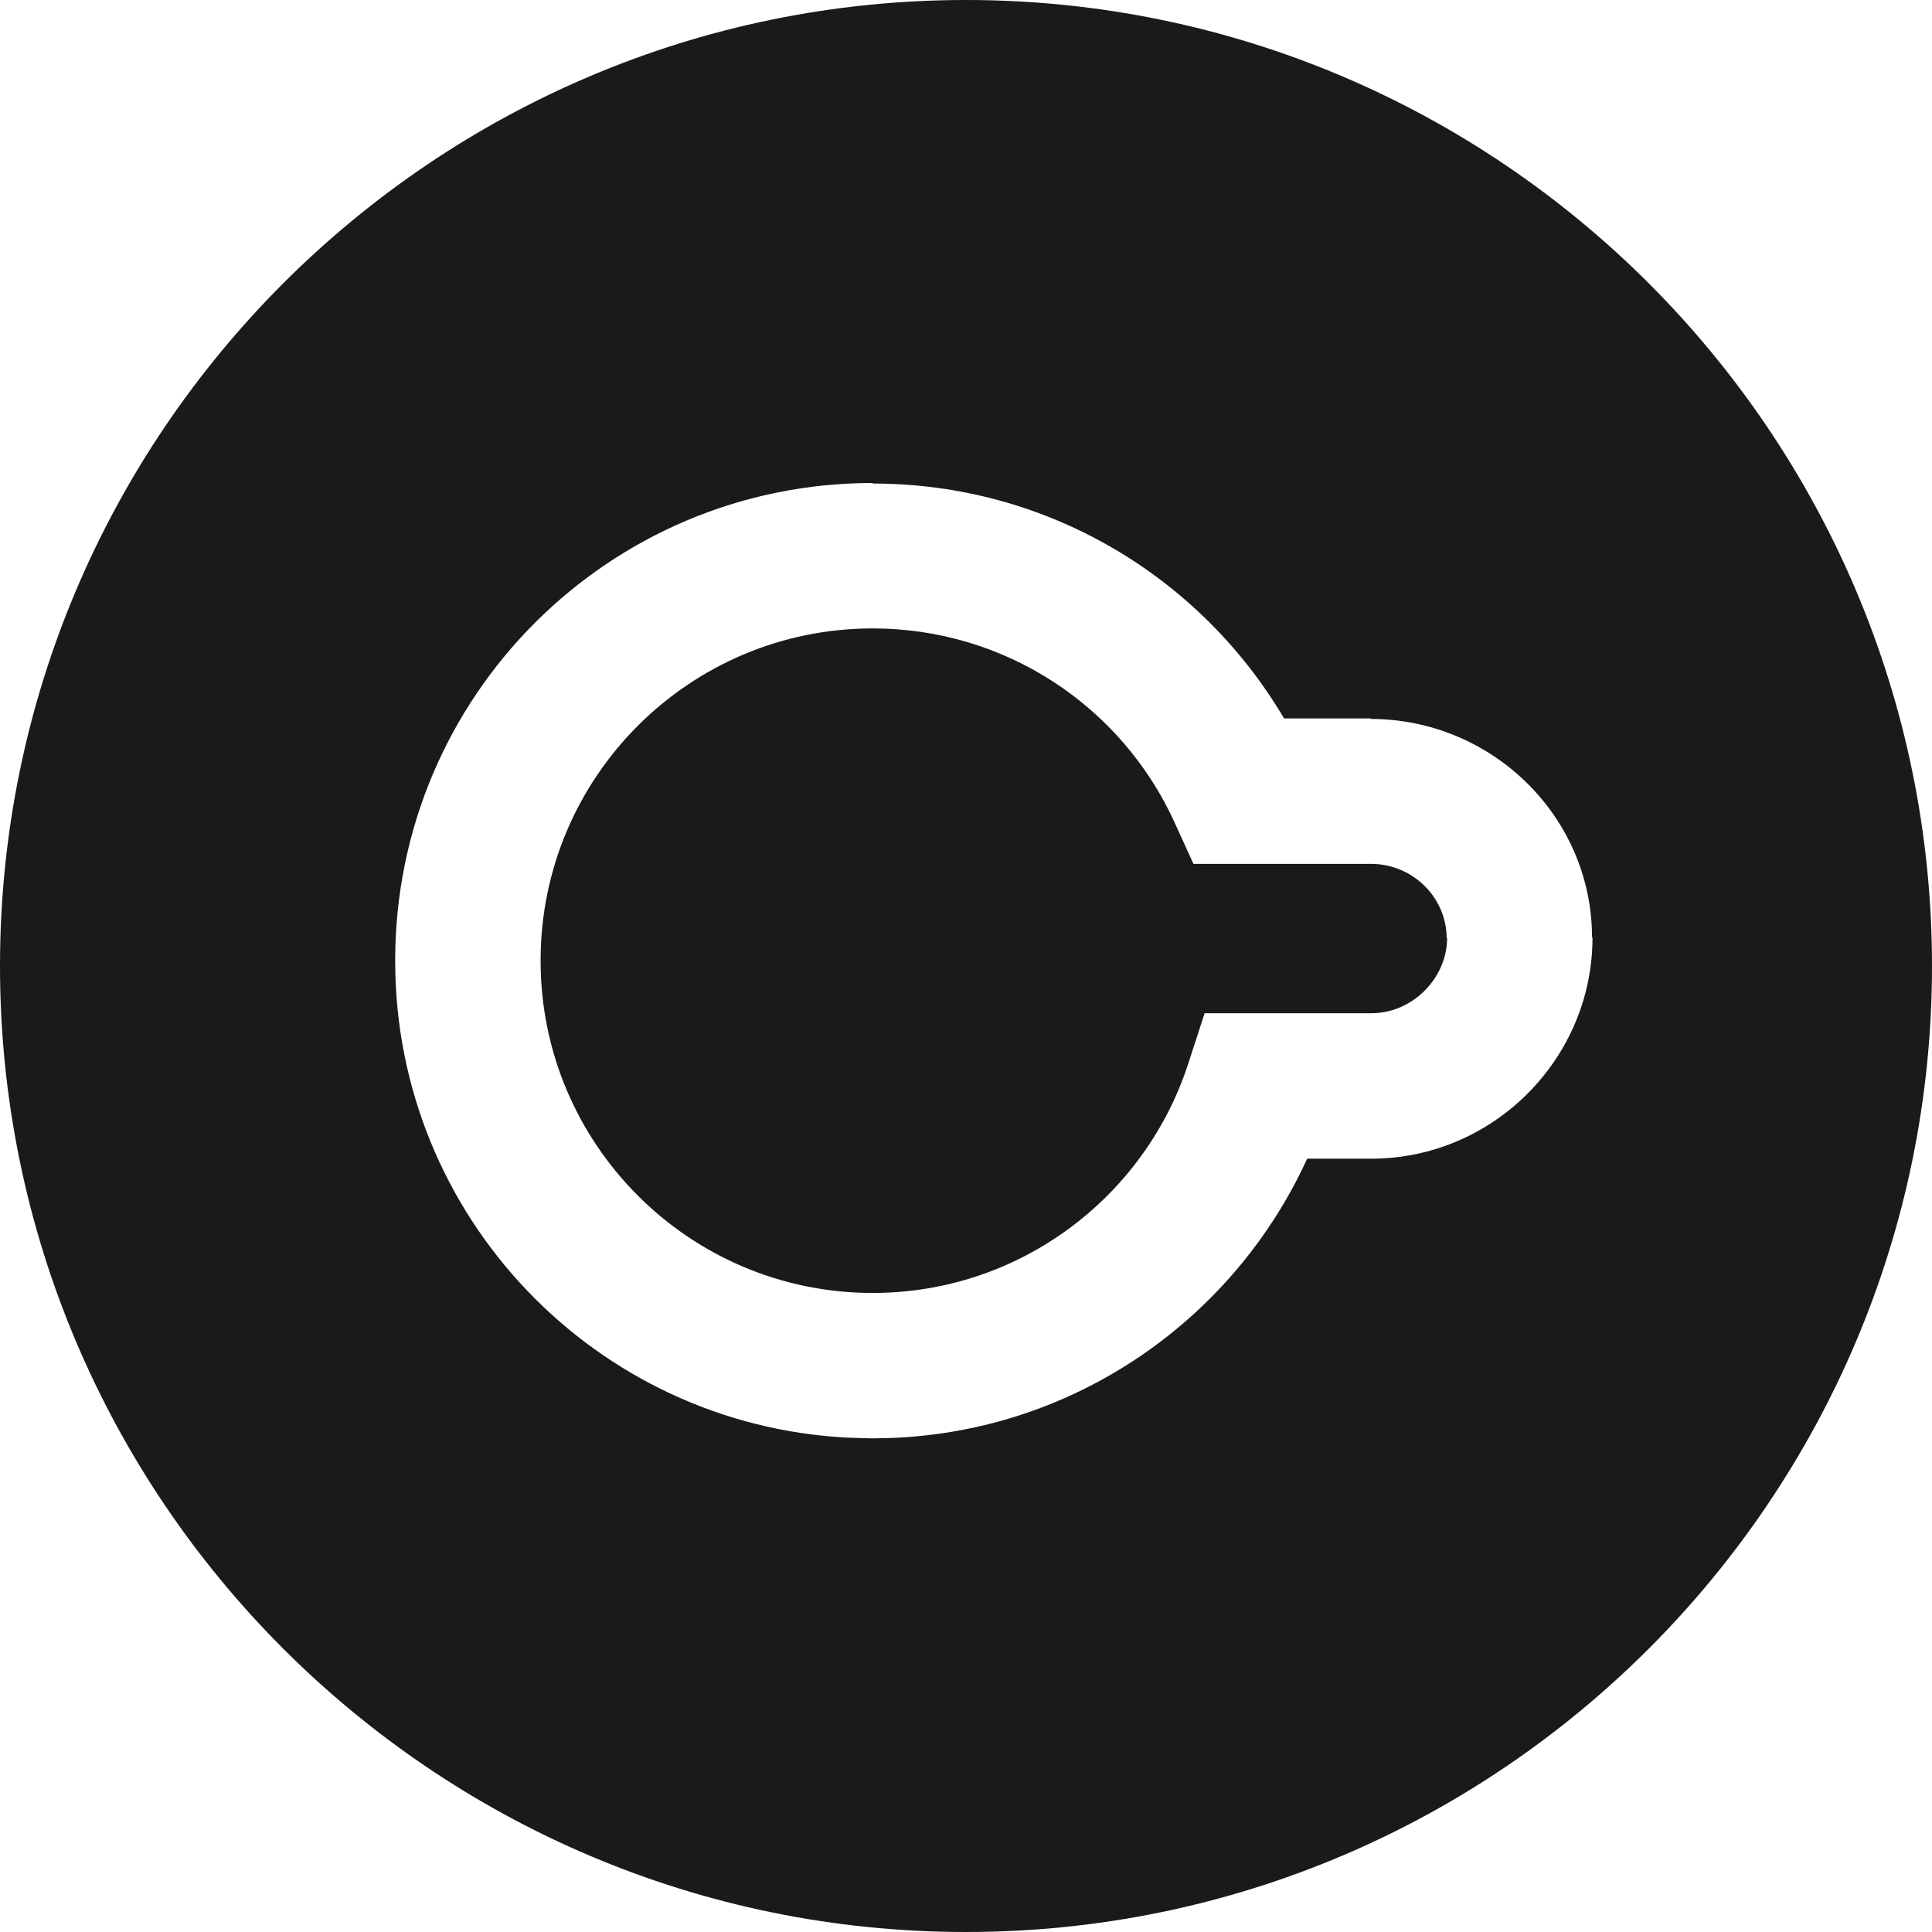
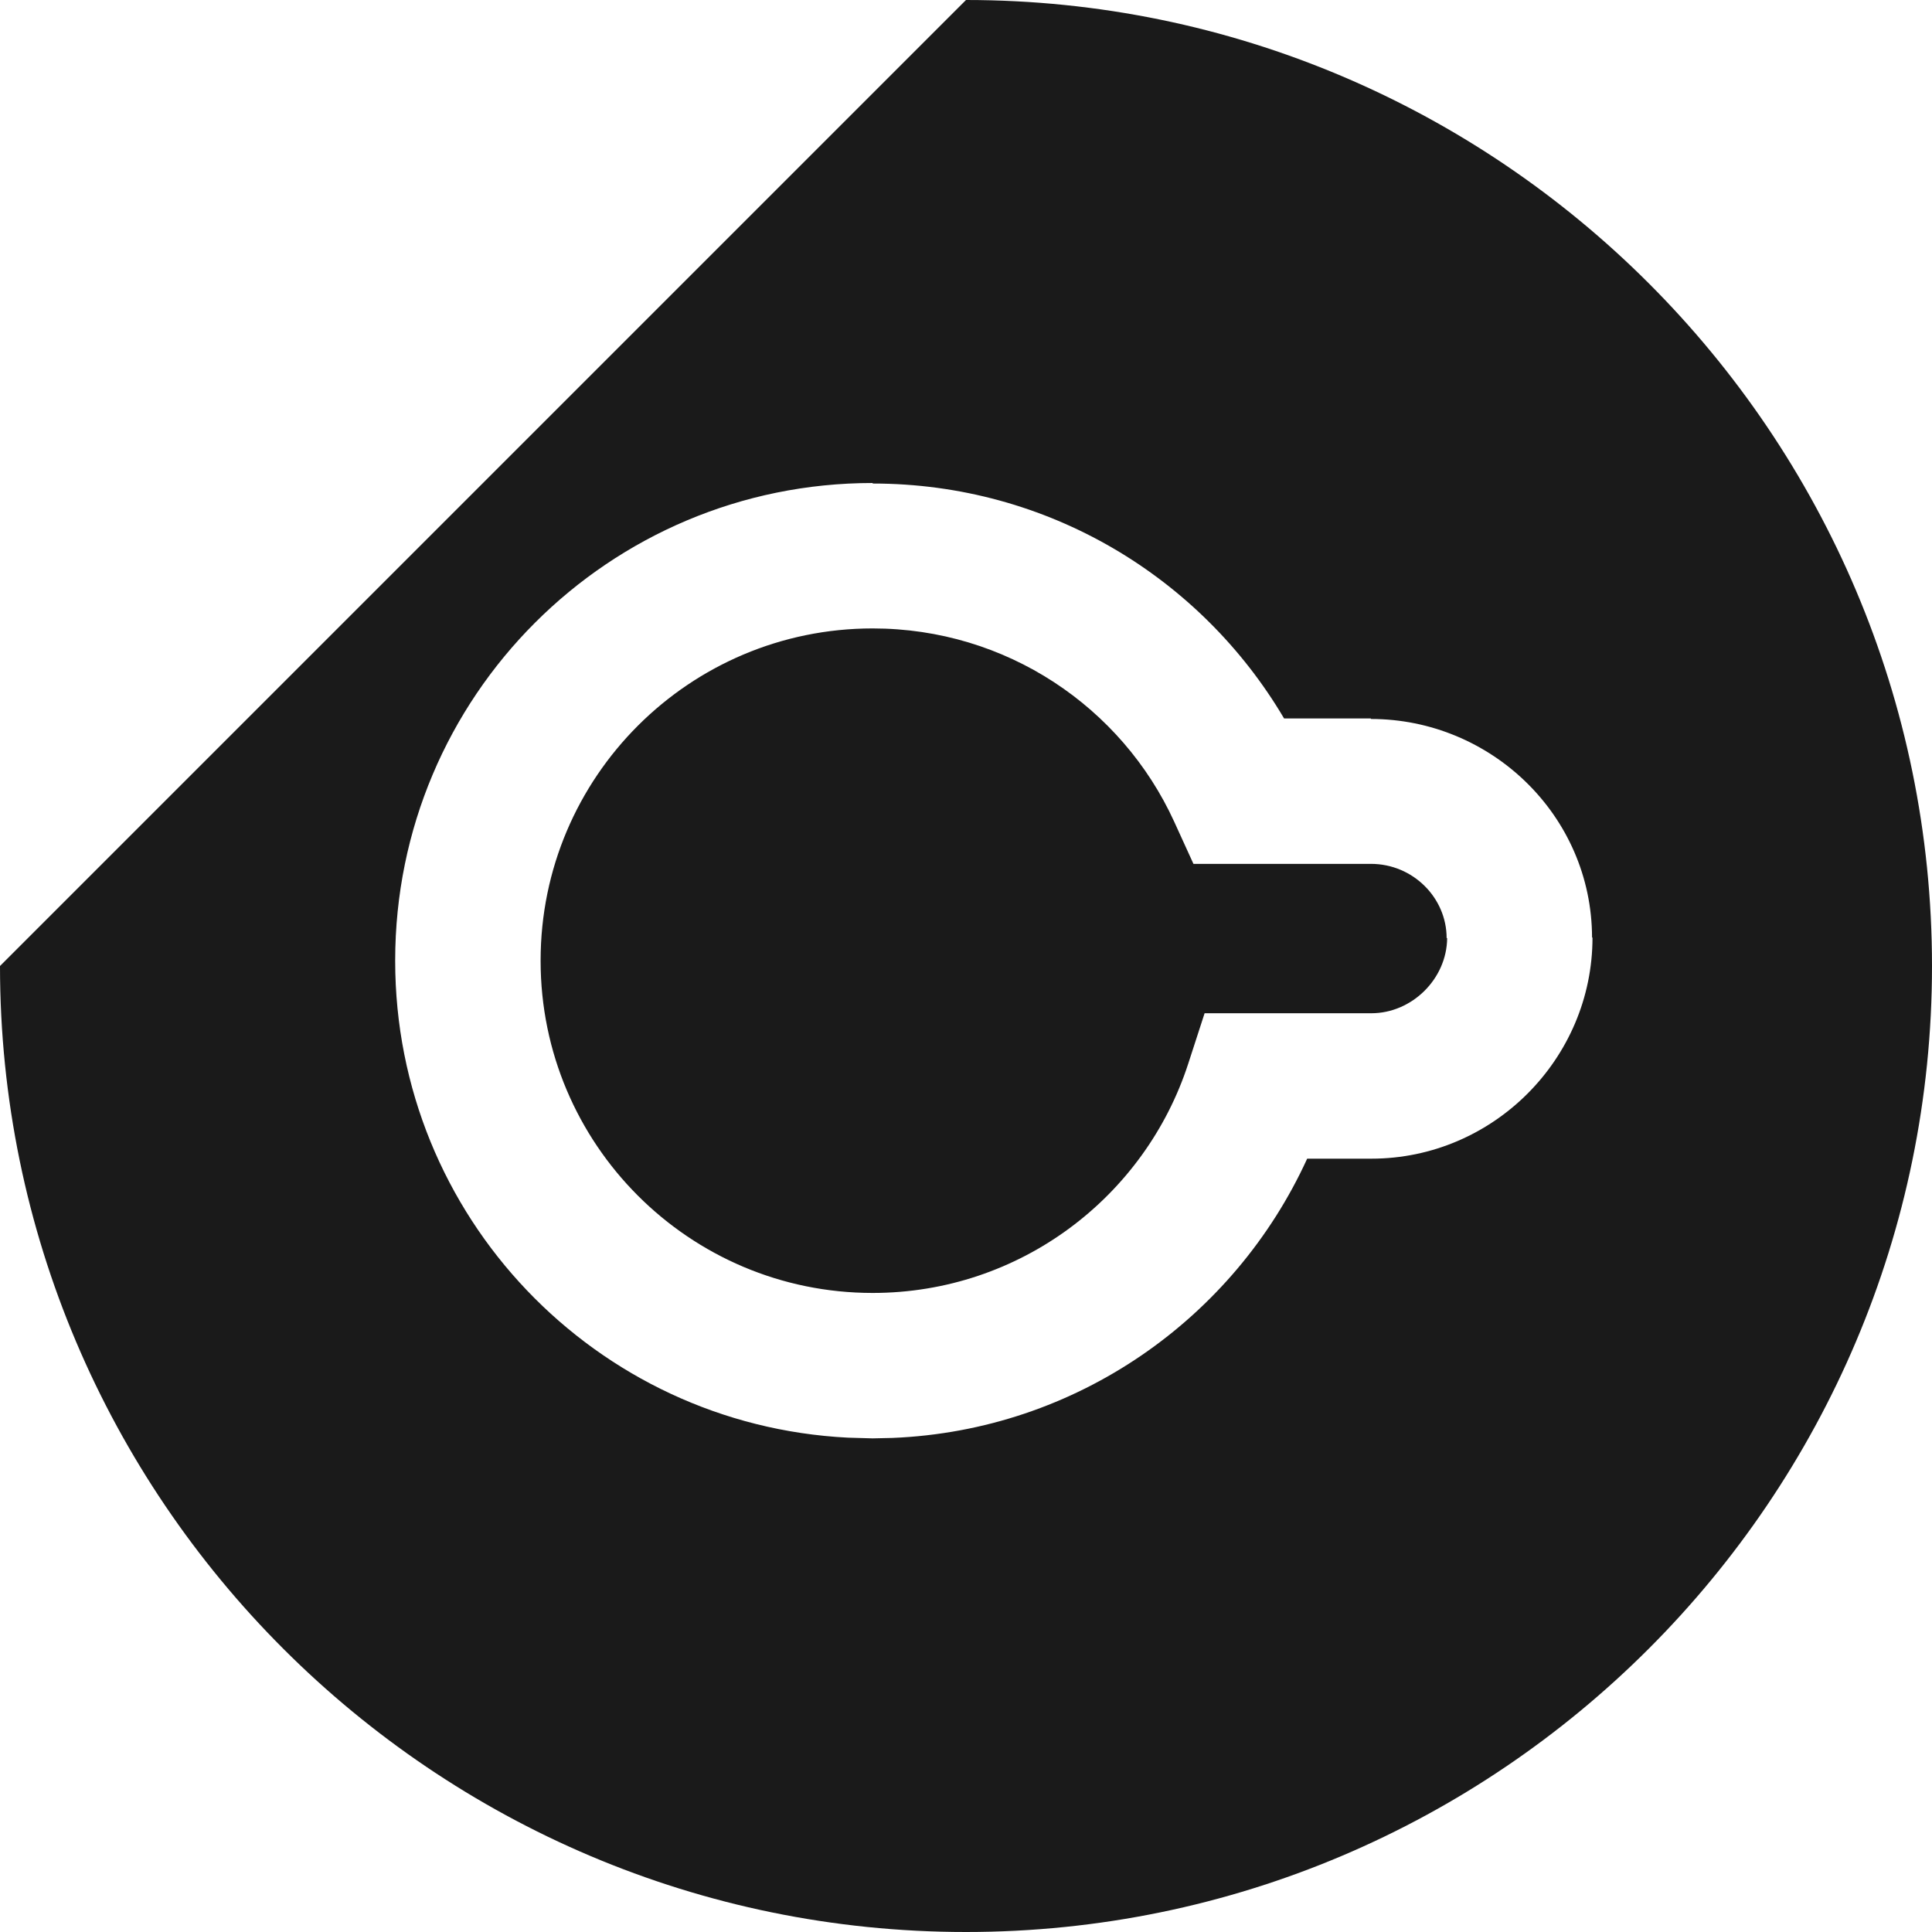
<svg xmlns="http://www.w3.org/2000/svg" width="22" height="22" fill="none" viewBox="0 0 22 22">
-   <path fill="#1A1A1A" d="M11 0C17.065 0 22 4.935 22 11C22 17.065 17.065 22 11 22C4.935 22 0 17.065 0 11C3.23356e-08 4.935 4.935 3.23347e-08 11 0ZM9.937 5.5C6.932 5.5 4.5 7.932 4.5 10.937V10.942C4.5 13.853 6.782 16.226 9.656 16.371L9.937 16.379L10.162 16.374C12.264 16.288 14.056 15.008 14.885 13.194H15.616C17 13.194 18.134 12.059 18.134 10.676H18.129C18.126 9.283 16.975 8.187 15.61 8.187V8.181H14.622C13.677 6.579 11.936 5.506 9.937 5.506V5.5ZM9.937 7.156C11.459 7.156 12.774 8.053 13.37 9.355L13.59 9.837H15.61C16.091 9.837 16.473 10.224 16.473 10.682H16.479C16.475 11.148 16.077 11.538 15.616 11.538H13.717L13.531 12.111C13.039 13.628 11.615 14.723 9.937 14.723C7.847 14.723 6.156 13.026 6.156 10.942V10.937C6.156 8.847 7.852 7.156 9.937 7.156Z" />
+   <path fill="#1A1A1A" d="M11 0C17.065 0 22 4.935 22 11C22 17.065 17.065 22 11 22C4.935 22 0 17.065 0 11ZM9.937 5.5C6.932 5.5 4.5 7.932 4.5 10.937V10.942C4.5 13.853 6.782 16.226 9.656 16.371L9.937 16.379L10.162 16.374C12.264 16.288 14.056 15.008 14.885 13.194H15.616C17 13.194 18.134 12.059 18.134 10.676H18.129C18.126 9.283 16.975 8.187 15.61 8.187V8.181H14.622C13.677 6.579 11.936 5.506 9.937 5.506V5.5ZM9.937 7.156C11.459 7.156 12.774 8.053 13.37 9.355L13.59 9.837H15.61C16.091 9.837 16.473 10.224 16.473 10.682H16.479C16.475 11.148 16.077 11.538 15.616 11.538H13.717L13.531 12.111C13.039 13.628 11.615 14.723 9.937 14.723C7.847 14.723 6.156 13.026 6.156 10.942V10.937C6.156 8.847 7.852 7.156 9.937 7.156Z" />
</svg>